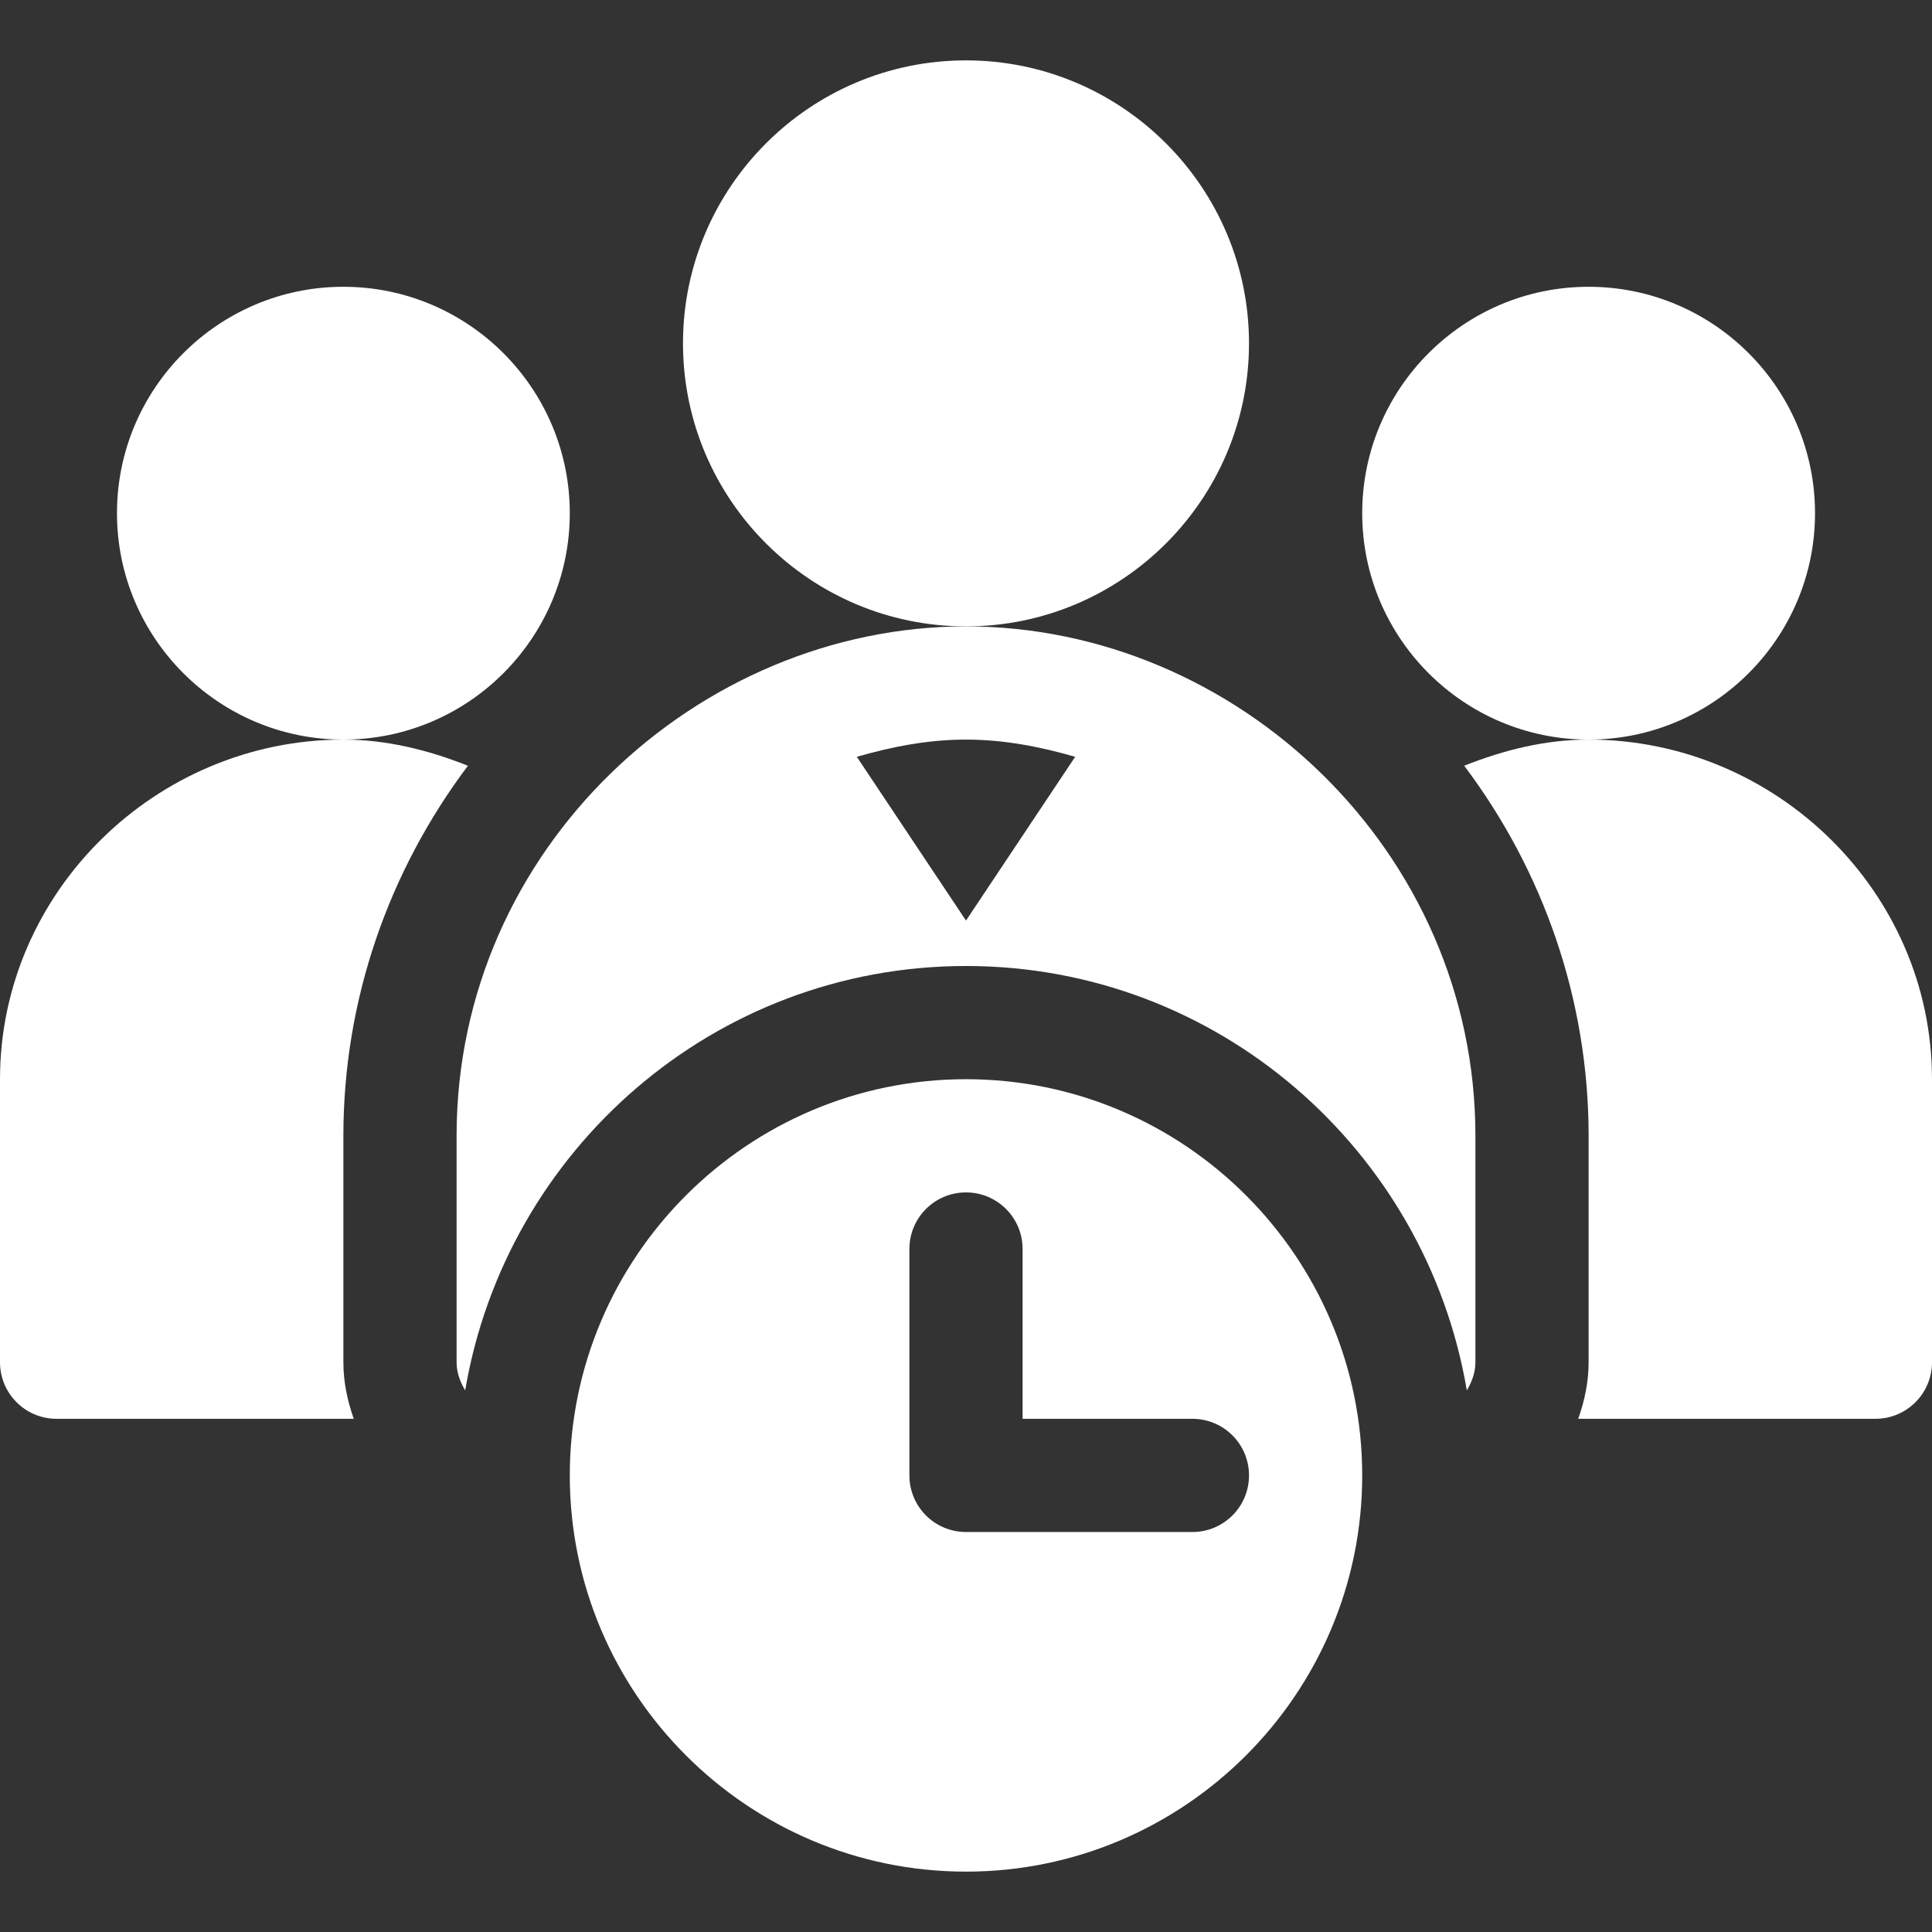
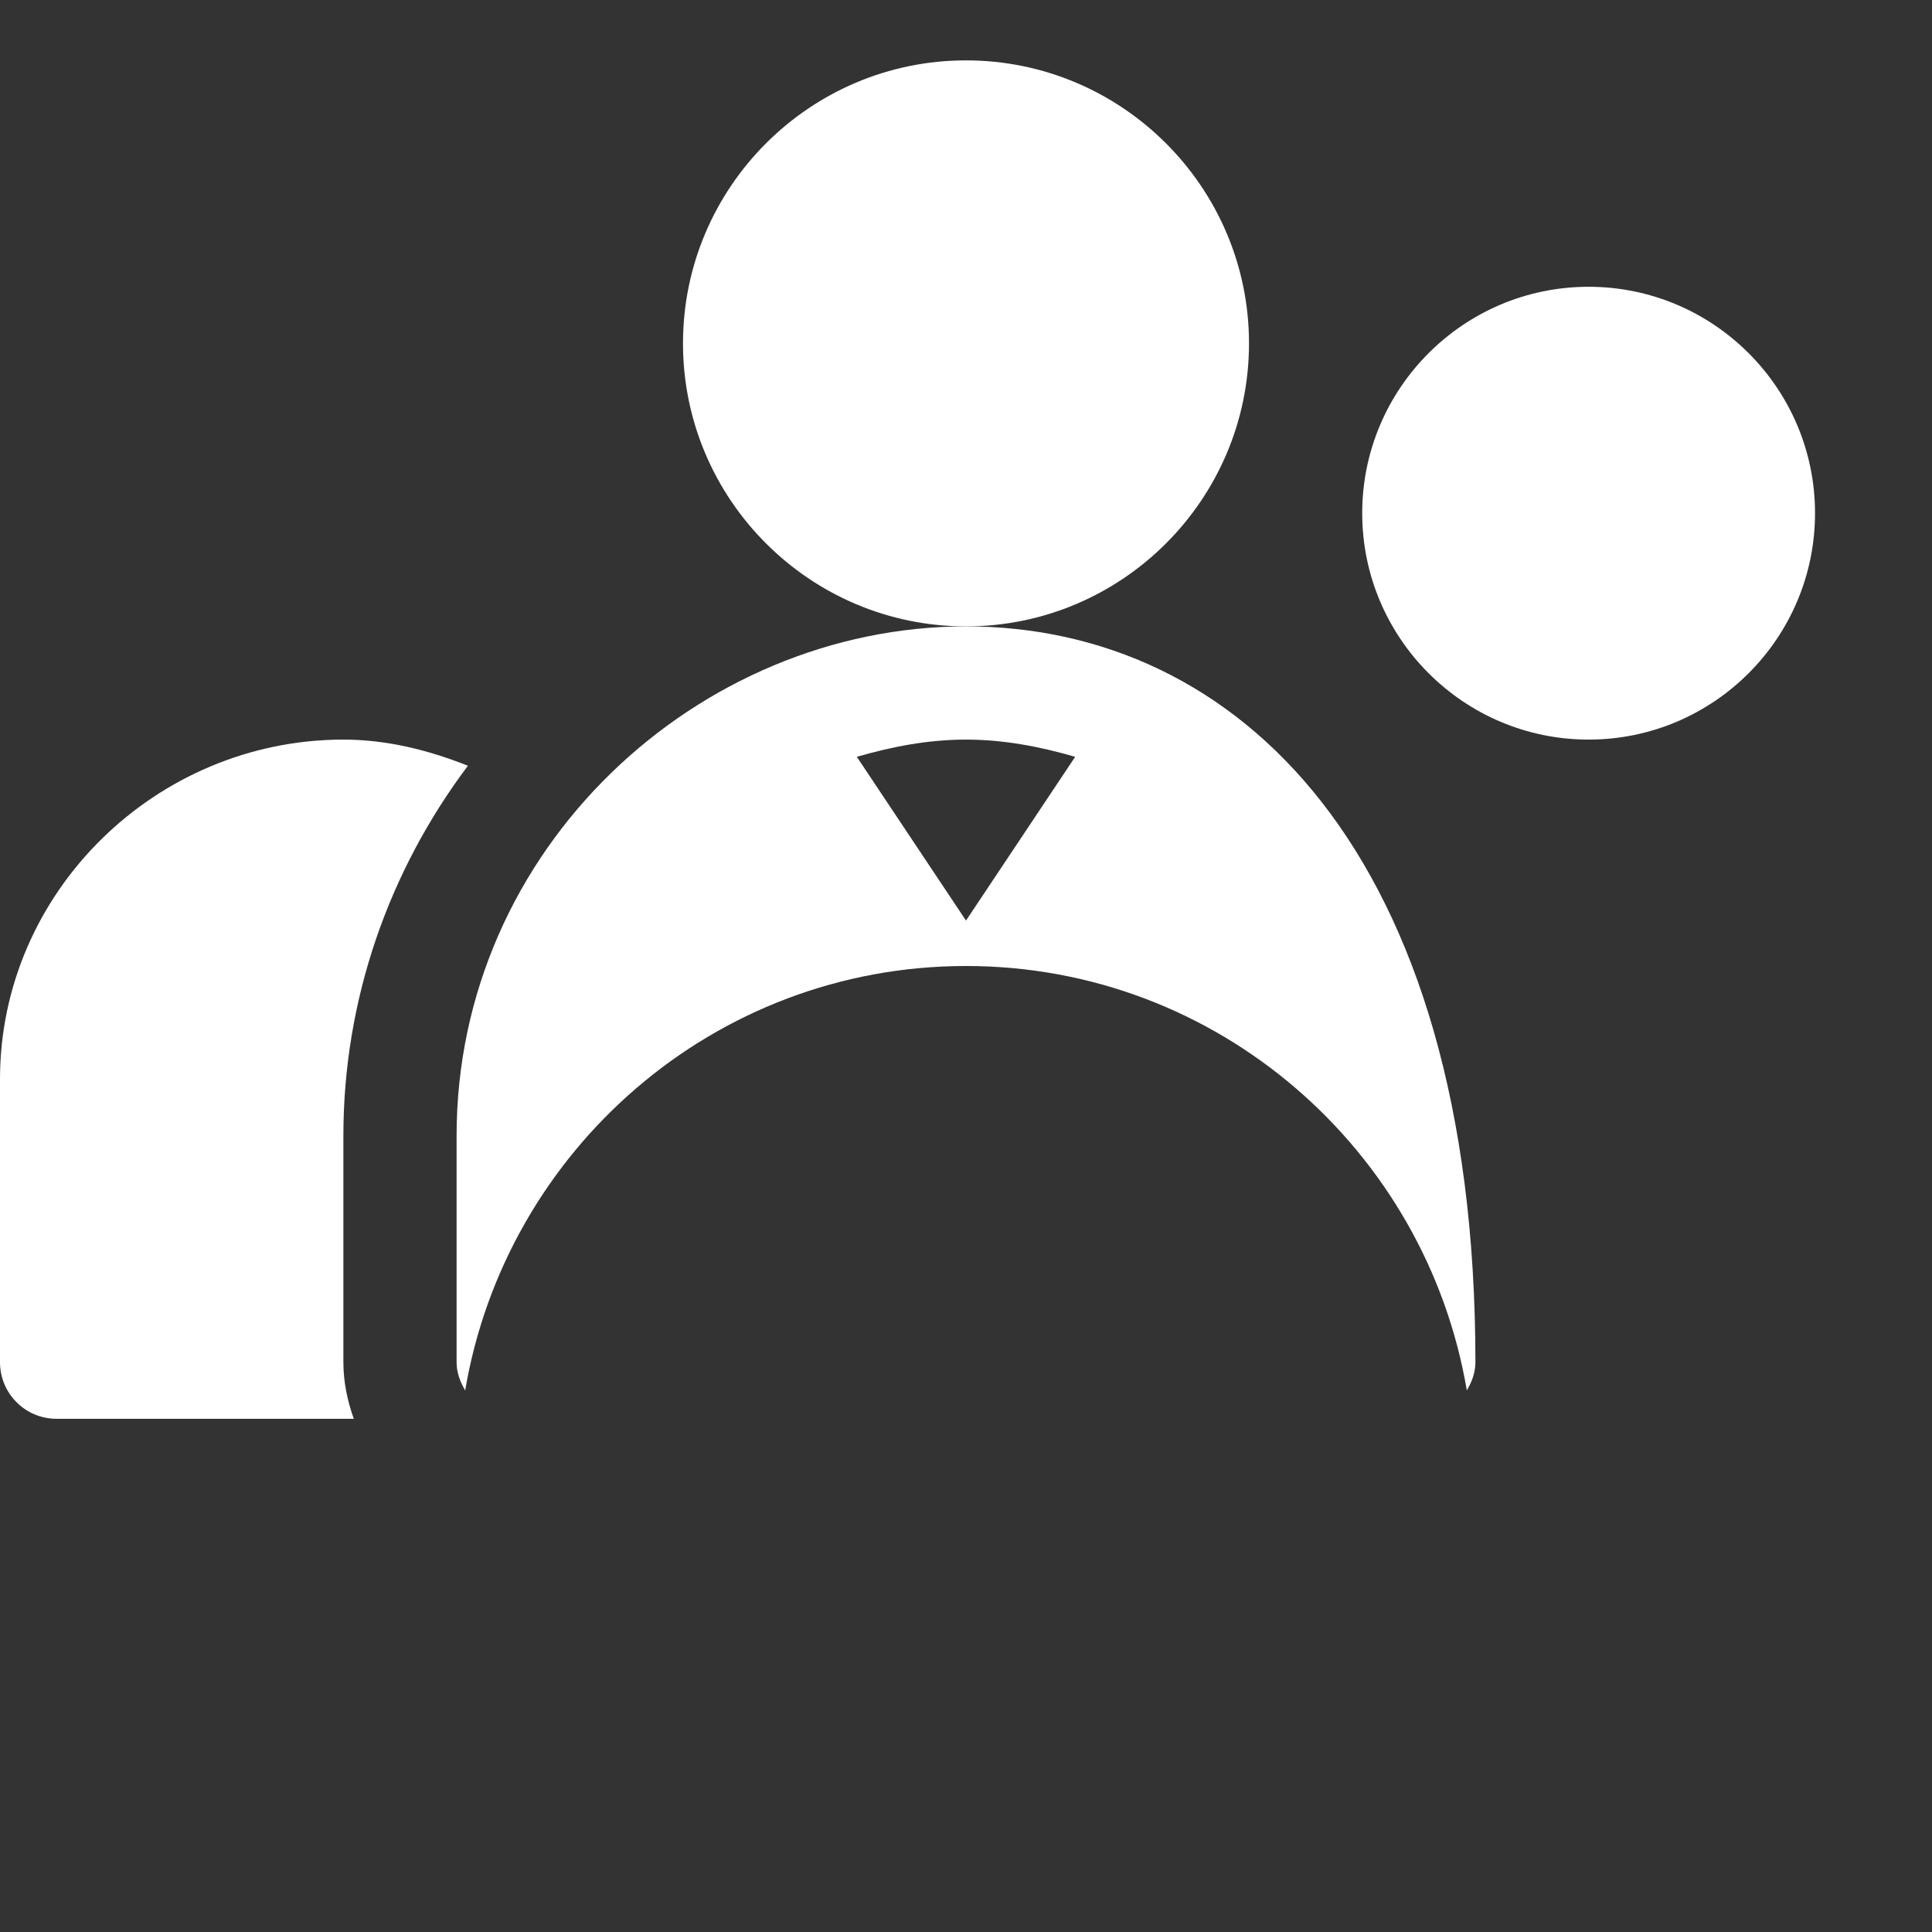
<svg xmlns="http://www.w3.org/2000/svg" version="1.1" id="Layer_1" x="0px" y="0px" viewBox="0 0 512 512" style="enable-background:new 0 0 512 512;" xml:space="preserve">
  <rect x="0" y="0" width="512" height="512" fill="#333333" stroke="none" />
  <title>architecture-alt</title>
  <style type="text/css">
	.st1{fill:#fff;}
</style>
  <g>
    <g>
-       <path class="st1" d="M256,286c-57.891,0-105,47.109-105,105s47.109,105,105,105s105-47.109,105-105S313.891,286,256,286z M316,406h-60    c-8.291,0-15-6.709-15-15v-60c0-8.291,6.709-15,15-15s15,6.709,15,15v45h45c8.291,0,15,6.709,15,15    C331,399.291,324.291,406,316,406z" />
-     </g>
+       </g>
  </g>
  <g>
    <g>
-       <path class="st1" d="M91,76c-33.091,0-60,26.909-60,60s26.909,60,60,60s60-26.909,60-60S124.091,76,91,76z" />
-     </g>
+       </g>
  </g>
  <g>
    <g>
      <path class="st1" d="M421,76c-33.091,0-60,26.909-60,60s26.909,60,60,60s60-26.909,60-60S454.091,76,421,76z" />
    </g>
  </g>
  <g>
    <g>
      <path class="st1" d="M256,16c-41.353,0-75,33.647-75,75c0,41.353,33.647,75,75,75c41.353,0,75-33.647,75-75C331,49.647,297.353,16,256,16z" />
    </g>
  </g>
  <g>
    <g>
-       <path class="st1" d="M421,196c-11.483,0-22.52,2.767-32.97,6.925C409.001,230.812,421,264.91,421,301v60c0,5.284-1.082,10.285-2.763,15H497    c8.291,0,15-6.709,15-15v-75C512,236.371,470.629,196,421,196z" />
-     </g>
+       </g>
  </g>
  <g>
    <g>
      <path class="st1" d="M91,301c0-36.097,12.028-70.177,33.001-98.062C113.542,198.77,102.495,196,91,196c-49.629,0-91,40.371-91,90v75    c0,8.291,6.709,15,15,15h78.763C92.082,371.285,91,366.284,91,361V301z" />
    </g>
  </g>
  <g>
    <g>
-       <path class="st1" d="M256,166c-70.919,0-135,58.748-135,135v60c0,2.781,0.959,5.24,2.276,7.473C134.076,304.772,189.271,256,256,256    s121.924,48.772,132.724,112.473C390.041,366.24,391,363.781,391,361v-60C391,225.299,327.49,166,256,166z M256,243.959    l-28.931-43.396C236.322,197.888,245.898,196,256,196s19.678,1.888,28.931,4.563L256,243.959z" />
+       <path class="st1" d="M256,166c-70.919,0-135,58.748-135,135v60c0,2.781,0.959,5.24,2.276,7.473C134.076,304.772,189.271,256,256,256    s121.924,48.772,132.724,112.473C390.041,366.24,391,363.781,391,361C391,225.299,327.49,166,256,166z M256,243.959    l-28.931-43.396C236.322,197.888,245.898,196,256,196s19.678,1.888,28.931,4.563L256,243.959z" />
    </g>
  </g>
  <g>
</g>
  <g>
</g>
  <g>
</g>
  <g>
</g>
  <g>
</g>
  <g>
</g>
  <g>
</g>
  <g>
</g>
  <g>
</g>
  <g>
</g>
  <g>
</g>
  <g>
</g>
  <g>
</g>
  <g>
</g>
  <g>
</g>
</svg>